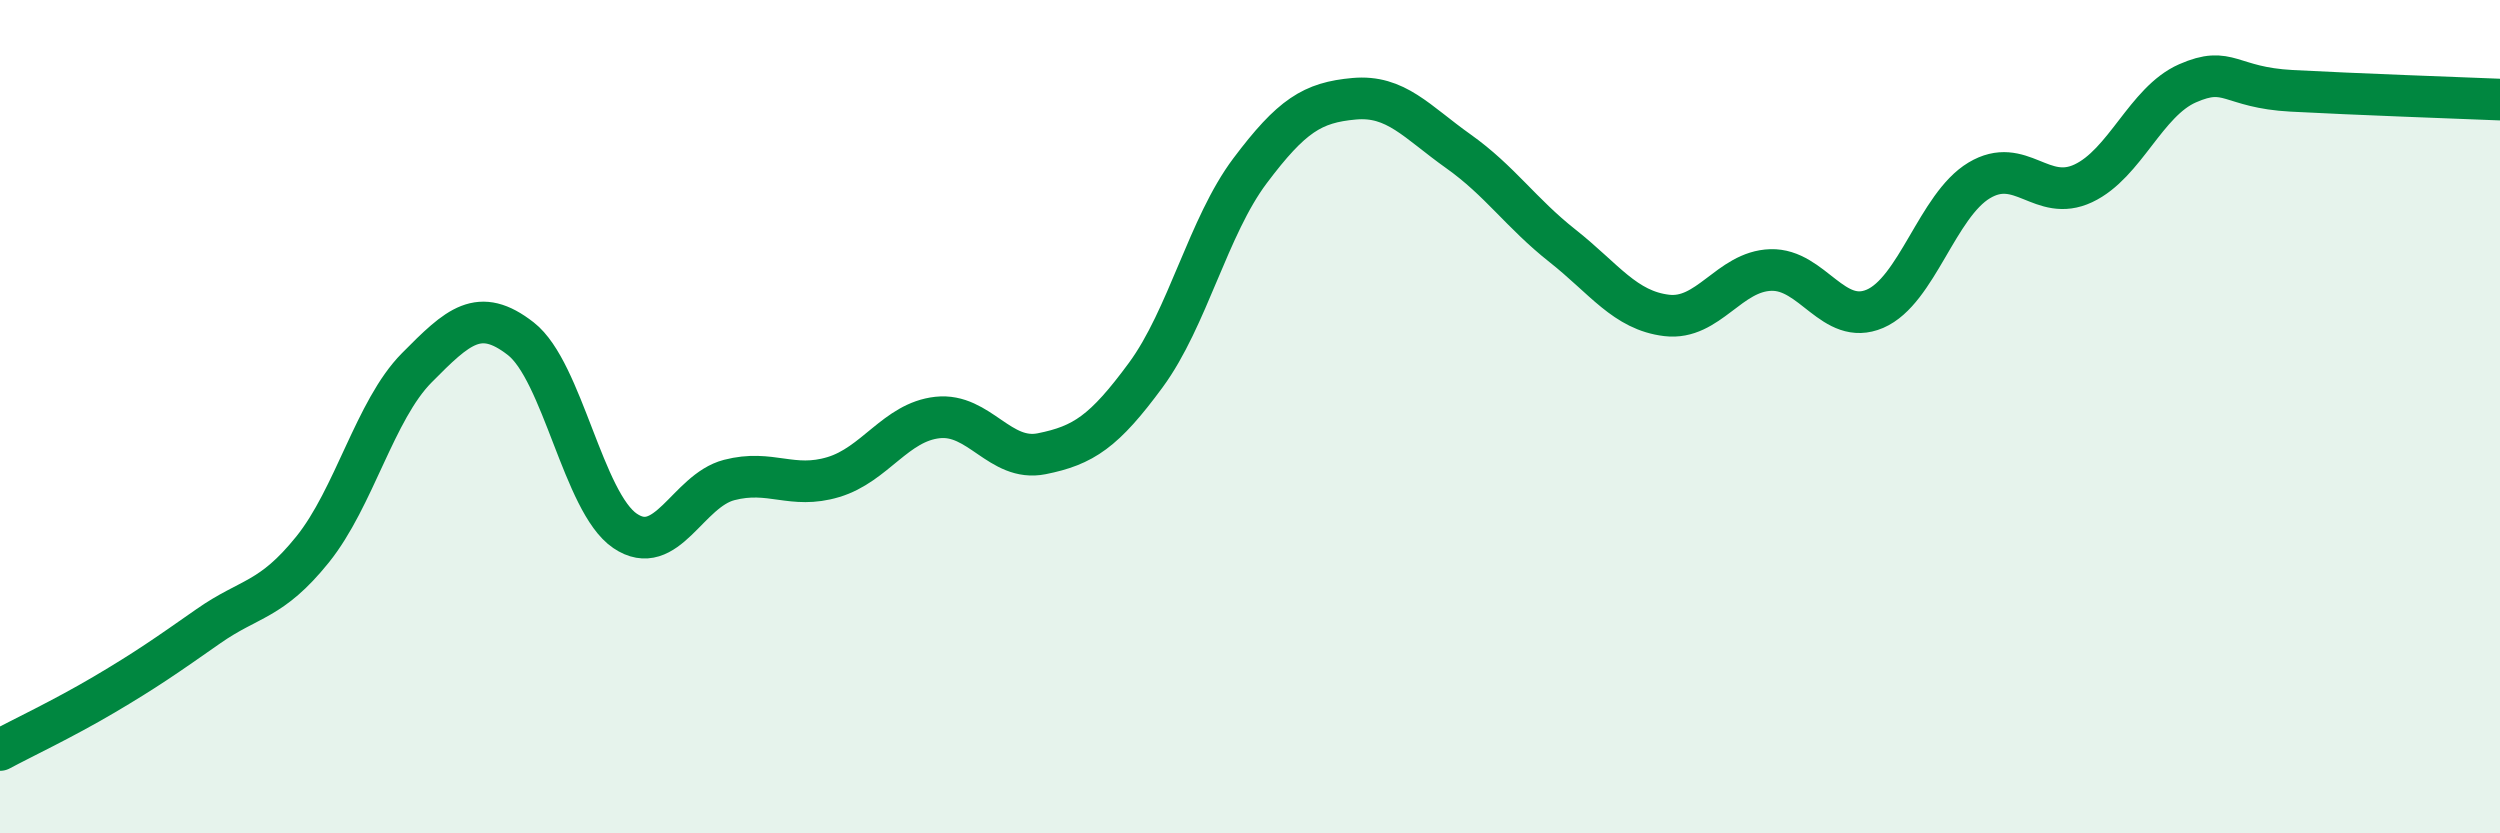
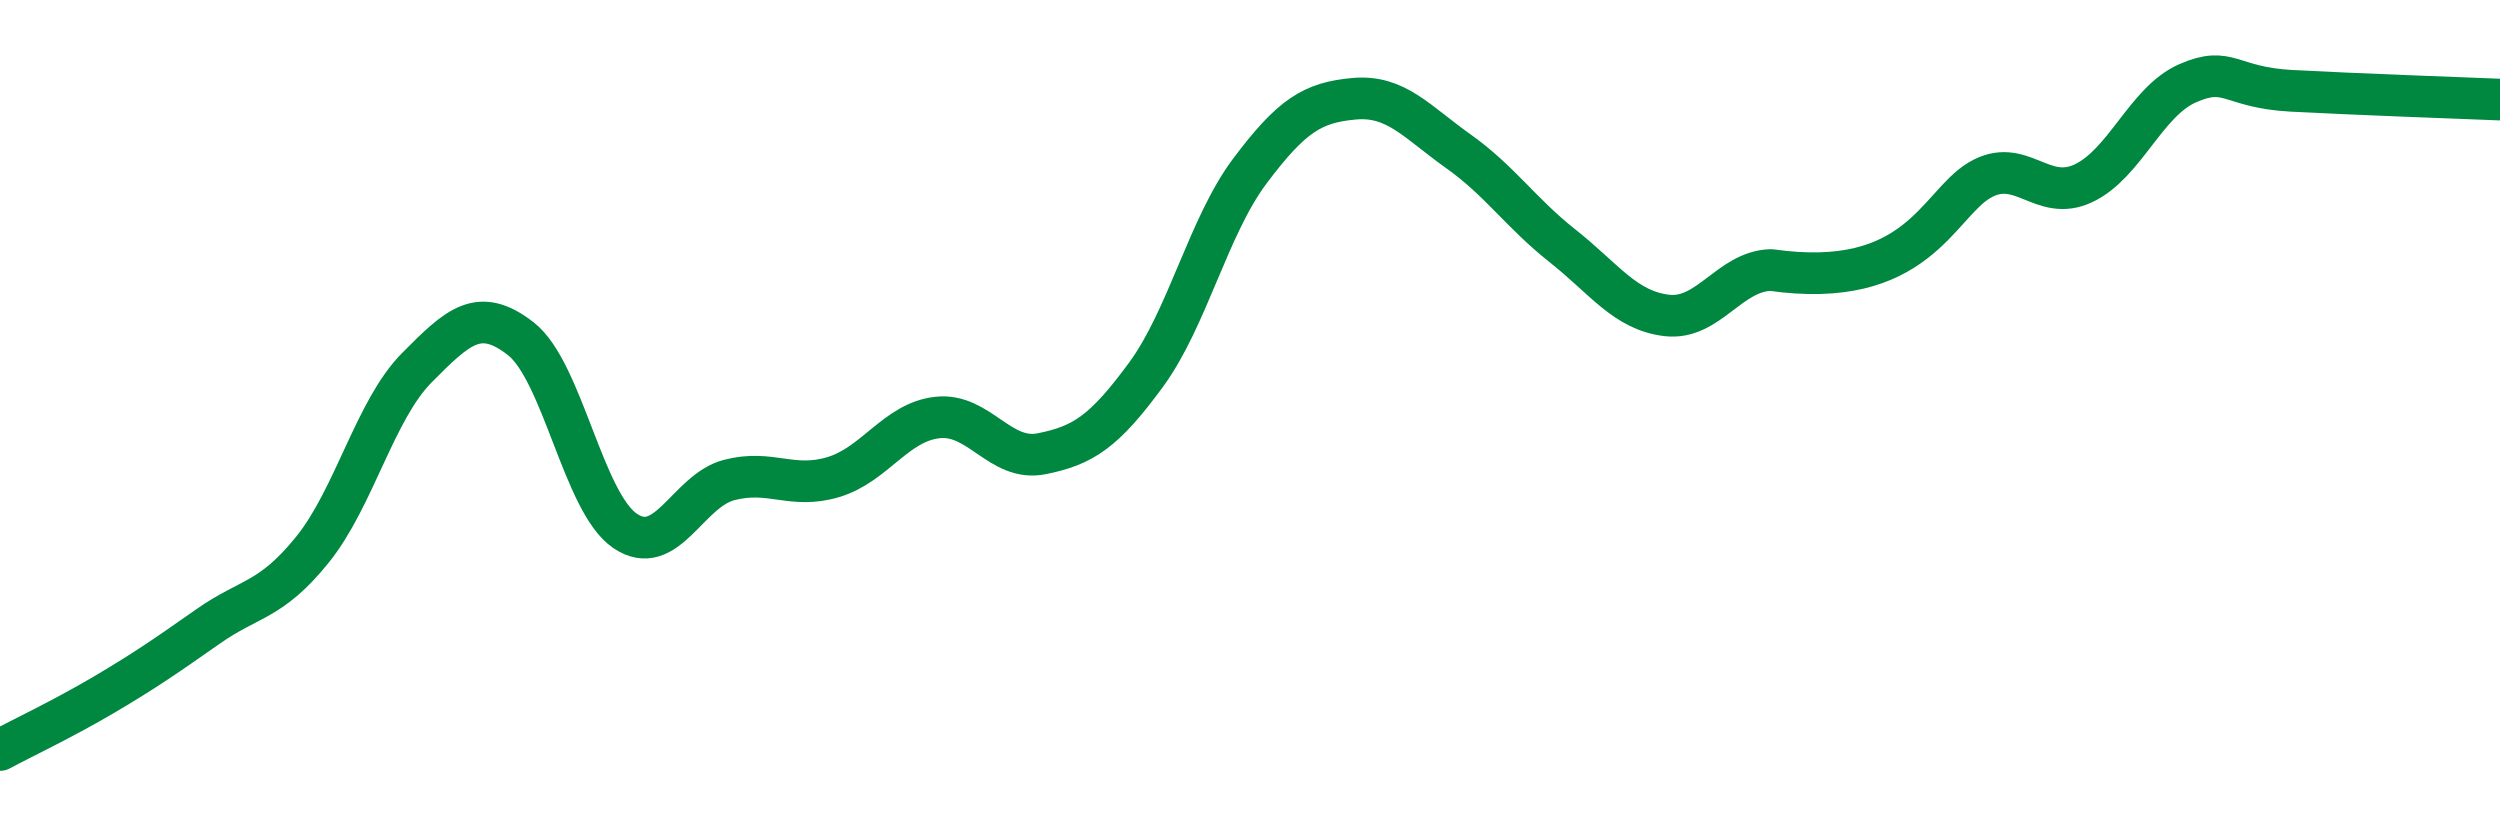
<svg xmlns="http://www.w3.org/2000/svg" width="60" height="20" viewBox="0 0 60 20">
-   <path d="M 0,18 C 0.5,17.73 1.5,17.26 2.5,16.67 C 3.5,16.08 4,15.73 5,15.03 C 6,14.33 6.5,14.43 7.5,13.19 C 8.5,11.95 9,9.84 10,8.83 C 11,7.82 11.5,7.35 12.5,8.13 C 13.5,8.91 14,12.06 15,12.74 C 16,13.42 16.5,11.78 17.5,11.52 C 18.5,11.26 19,11.75 20,11.45 C 21,11.15 21.5,10.13 22.5,10.02 C 23.5,9.91 24,11.09 25,10.89 C 26,10.69 26.5,10.36 27.5,9 C 28.5,7.64 29,5.43 30,4.1 C 31,2.77 31.5,2.46 32.5,2.37 C 33.5,2.28 34,2.92 35,3.63 C 36,4.34 36.5,5.11 37.5,5.9 C 38.5,6.69 39,7.45 40,7.57 C 41,7.69 41.5,6.51 42.5,6.48 C 43.5,6.45 44,7.84 45,7.41 C 46,6.98 46.5,4.93 47.5,4.33 C 48.5,3.73 49,4.87 50,4.4 C 51,3.93 51.5,2.44 52.5,2 C 53.5,1.56 53.5,2.1 55,2.18 C 56.5,2.26 59,2.35 60,2.39L60 20L0 20Z" fill="#008740" opacity="0.1" stroke-linecap="round" stroke-linejoin="round" />
-   <path d="M 0,18 C 0.5,17.73 1.5,17.26 2.5,16.67 C 3.5,16.08 4,15.73 5,15.03 C 6,14.33 6.5,14.43 7.5,13.19 C 8.5,11.95 9,9.84 10,8.83 C 11,7.82 11.5,7.35 12.5,8.13 C 13.5,8.91 14,12.06 15,12.74 C 16,13.42 16.5,11.78 17.5,11.52 C 18.5,11.26 19,11.75 20,11.45 C 21,11.15 21.5,10.13 22.5,10.02 C 23.5,9.91 24,11.09 25,10.89 C 26,10.69 26.5,10.36 27.5,9 C 28.5,7.64 29,5.43 30,4.1 C 31,2.77 31.5,2.46 32.5,2.37 C 33.5,2.28 34,2.92 35,3.63 C 36,4.34 36.5,5.11 37.5,5.9 C 38.5,6.69 39,7.45 40,7.57 C 41,7.69 41.5,6.51 42.5,6.48 C 43.5,6.45 44,7.84 45,7.41 C 46,6.98 46.5,4.93 47.5,4.33 C 48.5,3.73 49,4.87 50,4.4 C 51,3.93 51.5,2.44 52.5,2 C 53.5,1.56 53.5,2.1 55,2.18 C 56.5,2.26 59,2.35 60,2.39" stroke="#008740" stroke-width="1" fill="none" stroke-linecap="round" stroke-linejoin="round" />
+   <path d="M 0,18 C 0.5,17.73 1.5,17.26 2.5,16.67 C 3.5,16.08 4,15.73 5,15.03 C 6,14.33 6.5,14.43 7.5,13.19 C 8.5,11.95 9,9.84 10,8.83 C 11,7.82 11.5,7.35 12.5,8.13 C 13.5,8.91 14,12.06 15,12.74 C 16,13.42 16.5,11.78 17.5,11.52 C 18.5,11.26 19,11.75 20,11.45 C 21,11.15 21.5,10.13 22.5,10.02 C 23.5,9.91 24,11.09 25,10.89 C 26,10.69 26.5,10.36 27.5,9 C 28.5,7.64 29,5.43 30,4.1 C 31,2.77 31.5,2.46 32.5,2.37 C 33.5,2.28 34,2.92 35,3.63 C 36,4.34 36.5,5.11 37.5,5.9 C 38.5,6.69 39,7.45 40,7.57 C 41,7.69 41.5,6.51 42.5,6.48 C 46,6.98 46.5,4.93 47.5,4.33 C 48.5,3.73 49,4.87 50,4.4 C 51,3.93 51.5,2.44 52.5,2 C 53.5,1.56 53.5,2.1 55,2.18 C 56.5,2.26 59,2.35 60,2.39" stroke="#008740" stroke-width="1" fill="none" stroke-linecap="round" stroke-linejoin="round" />
</svg>